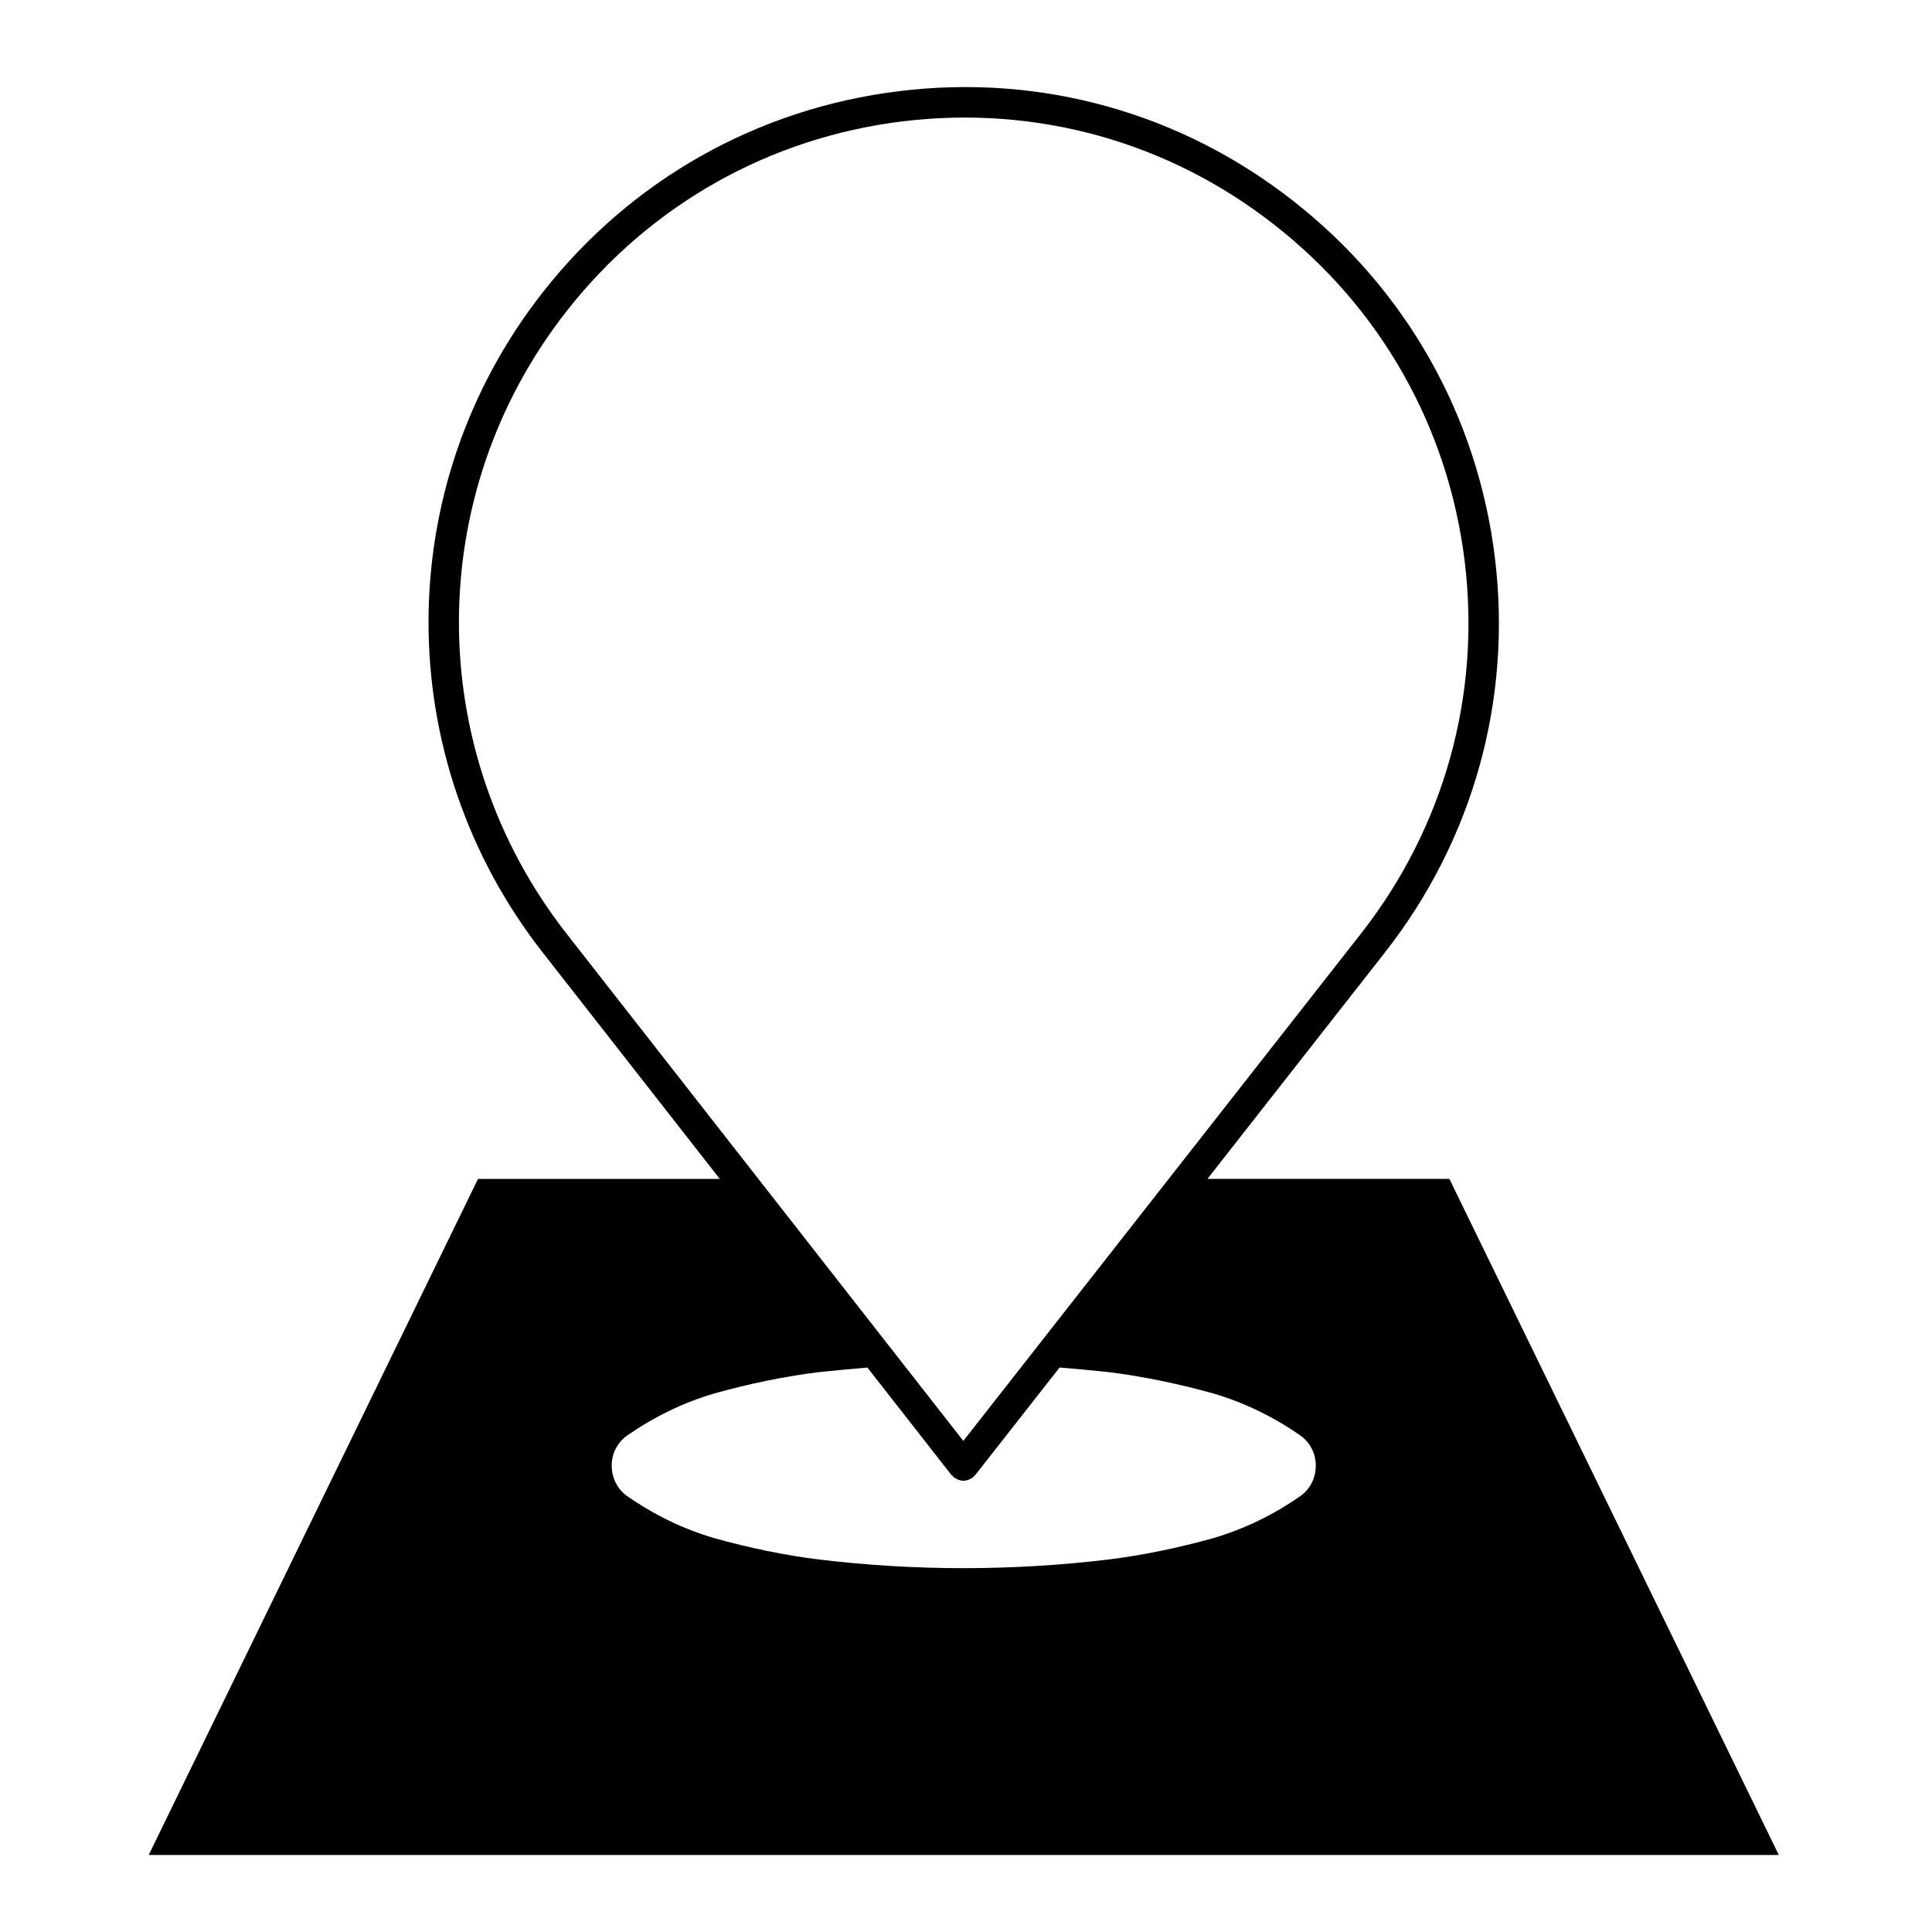
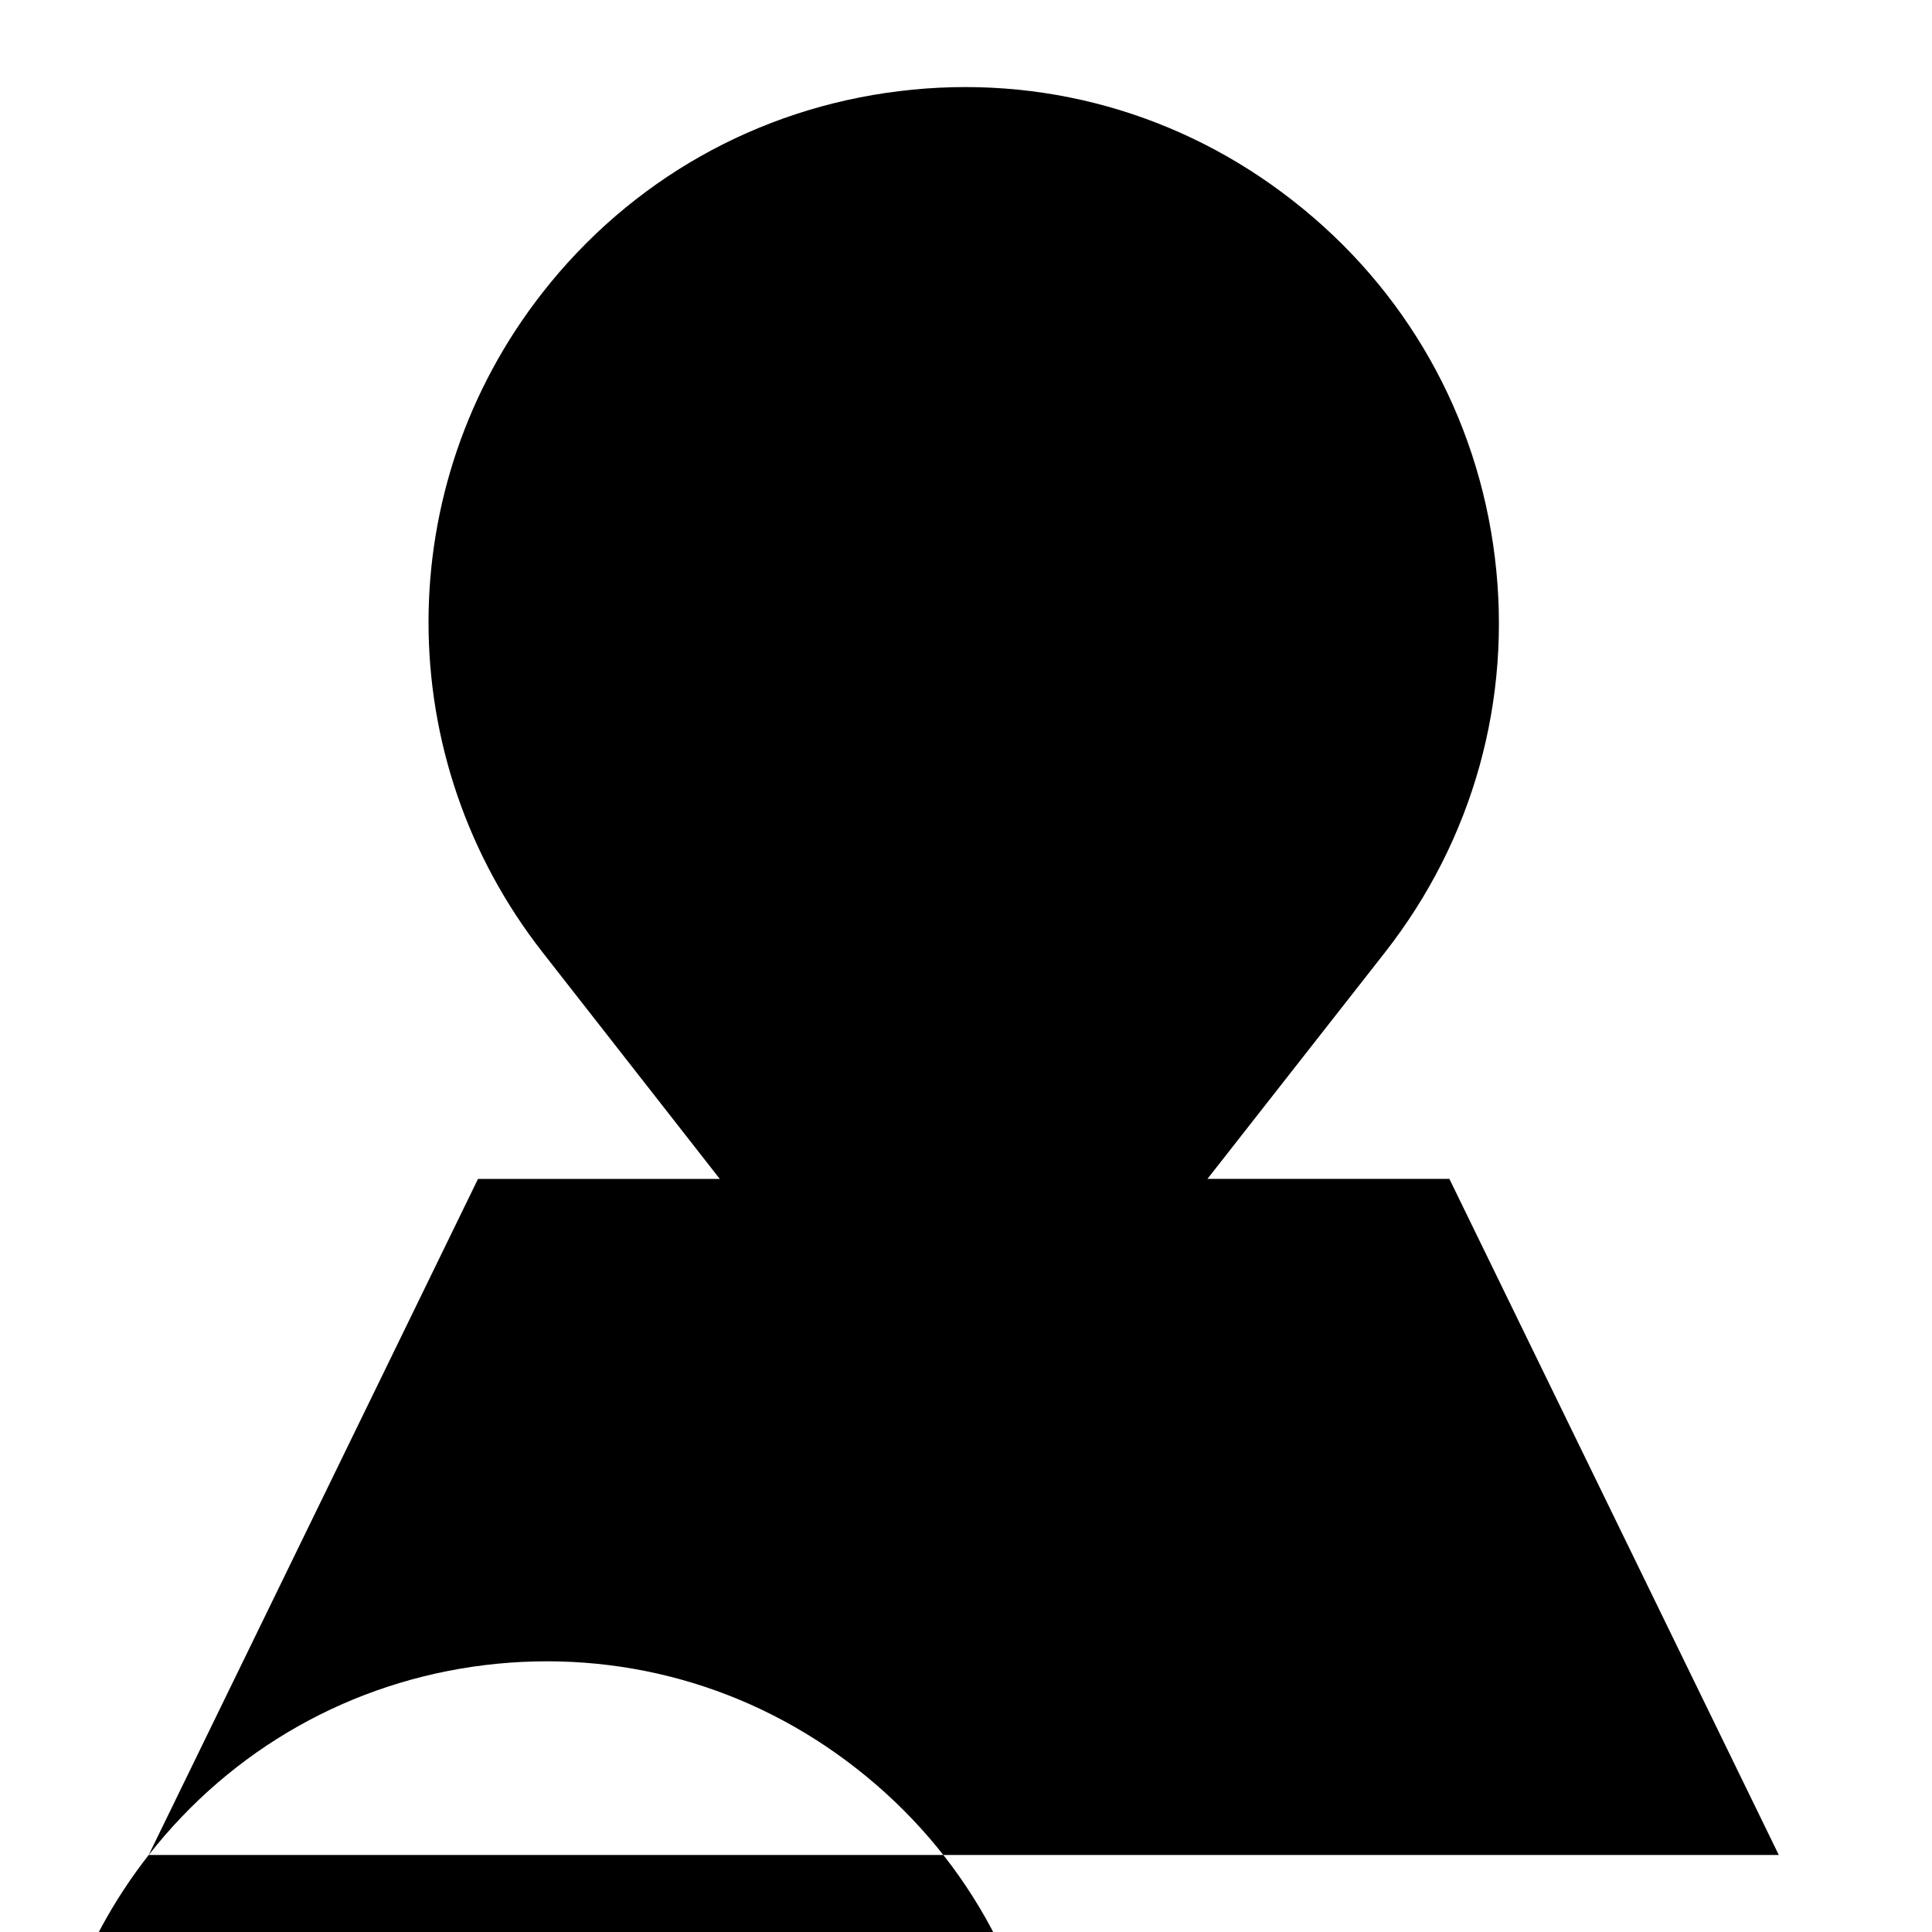
<svg xmlns="http://www.w3.org/2000/svg" fill="#000000" width="800px" height="800px" version="1.1" viewBox="144 144 512 512">
-   <path d="m183.41 635.59h431.99l-87.297-179.17h-64.121l47.047-60.02c23.387-29.855 33.73-67.023 29.129-104.64-4.594-37.609-23.594-71.184-53.469-94.531-29.738-23.328-66.781-33.703-104.38-29.078-37.57 4.586-71.133 23.531-94.504 53.359-40.324 51.43-40.324 123.35 0 174.89l46.945 60.023h-64.074zm110.73-409.11c22.051-28.133 53.699-46.012 89.133-50.332 35.477-4.293 70.391 5.422 98.438 27.422 28.191 22.027 46.105 53.695 50.445 89.168 4.328 35.477-5.426 70.523-27.484 98.68l-105.38 134.44-105.15-134.43c-38.027-48.621-38.027-116.45 0-164.95zm16.055 297.95c7.211-4.996 14.867-8.73 23.125-11.156 9.219-2.57 18.445-4.5 27.695-5.648 4.289-0.453 8.566-0.84 12.855-1.211l22.254 28.457c0.09 0.105 0.211 0.145 0.301 0.246 0.141 0.137 0.227 0.316 0.383 0.449 0.09 0.07 0.207 0.039 0.301 0.105 0.672 0.449 1.402 0.75 2.191 0.75 0.523 0 1.047-0.141 1.547-0.344 0.156-0.066 0.293-0.156 0.434-0.238 0.16-0.098 0.344-0.152 0.504-0.277 0.145-0.117 0.227-0.289 0.352-0.406 0.105-0.109 0.246-0.156 0.336-0.277l22.324-28.477c4.328 0.371 8.672 0.754 12.988 1.219 9.219 1.152 18.453 3.078 27.73 5.648 8.191 2.418 15.922 6.156 23.094 11.156 2.559 1.793 4.09 4.734 4.09 7.965 0 3.32-1.535 6.281-4.09 8.082-7.176 5.012-14.902 8.73-23.094 11.156-9.273 2.57-18.512 4.508-27.73 5.652-12.812 1.547-25.668 2.297-38.484 2.297-12.609 0-25.438-0.75-38.285-2.297-9.25-1.148-18.477-3.082-27.695-5.652-8.258-2.418-15.914-6.141-23.125-11.156-2.543-1.797-4.09-4.762-4.09-8.082-0.004-3.219 1.547-6.164 4.09-7.961z" />
+   <path d="m183.41 635.59h431.99l-87.297-179.17h-64.121l47.047-60.02c23.387-29.855 33.73-67.023 29.129-104.64-4.594-37.609-23.594-71.184-53.469-94.531-29.738-23.328-66.781-33.703-104.38-29.078-37.57 4.586-71.133 23.531-94.504 53.359-40.324 51.43-40.324 123.35 0 174.89l46.945 60.023h-64.074zc22.051-28.133 53.699-46.012 89.133-50.332 35.477-4.293 70.391 5.422 98.438 27.422 28.191 22.027 46.105 53.695 50.445 89.168 4.328 35.477-5.426 70.523-27.484 98.68l-105.38 134.44-105.15-134.43c-38.027-48.621-38.027-116.45 0-164.95zm16.055 297.95c7.211-4.996 14.867-8.73 23.125-11.156 9.219-2.57 18.445-4.5 27.695-5.648 4.289-0.453 8.566-0.84 12.855-1.211l22.254 28.457c0.09 0.105 0.211 0.145 0.301 0.246 0.141 0.137 0.227 0.316 0.383 0.449 0.09 0.07 0.207 0.039 0.301 0.105 0.672 0.449 1.402 0.75 2.191 0.75 0.523 0 1.047-0.141 1.547-0.344 0.156-0.066 0.293-0.156 0.434-0.238 0.16-0.098 0.344-0.152 0.504-0.277 0.145-0.117 0.227-0.289 0.352-0.406 0.105-0.109 0.246-0.156 0.336-0.277l22.324-28.477c4.328 0.371 8.672 0.754 12.988 1.219 9.219 1.152 18.453 3.078 27.73 5.648 8.191 2.418 15.922 6.156 23.094 11.156 2.559 1.793 4.09 4.734 4.09 7.965 0 3.32-1.535 6.281-4.09 8.082-7.176 5.012-14.902 8.73-23.094 11.156-9.273 2.57-18.512 4.508-27.73 5.652-12.812 1.547-25.668 2.297-38.484 2.297-12.609 0-25.438-0.75-38.285-2.297-9.25-1.148-18.477-3.082-27.695-5.652-8.258-2.418-15.914-6.141-23.125-11.156-2.543-1.797-4.09-4.762-4.09-8.082-0.004-3.219 1.547-6.164 4.09-7.961z" />
</svg>